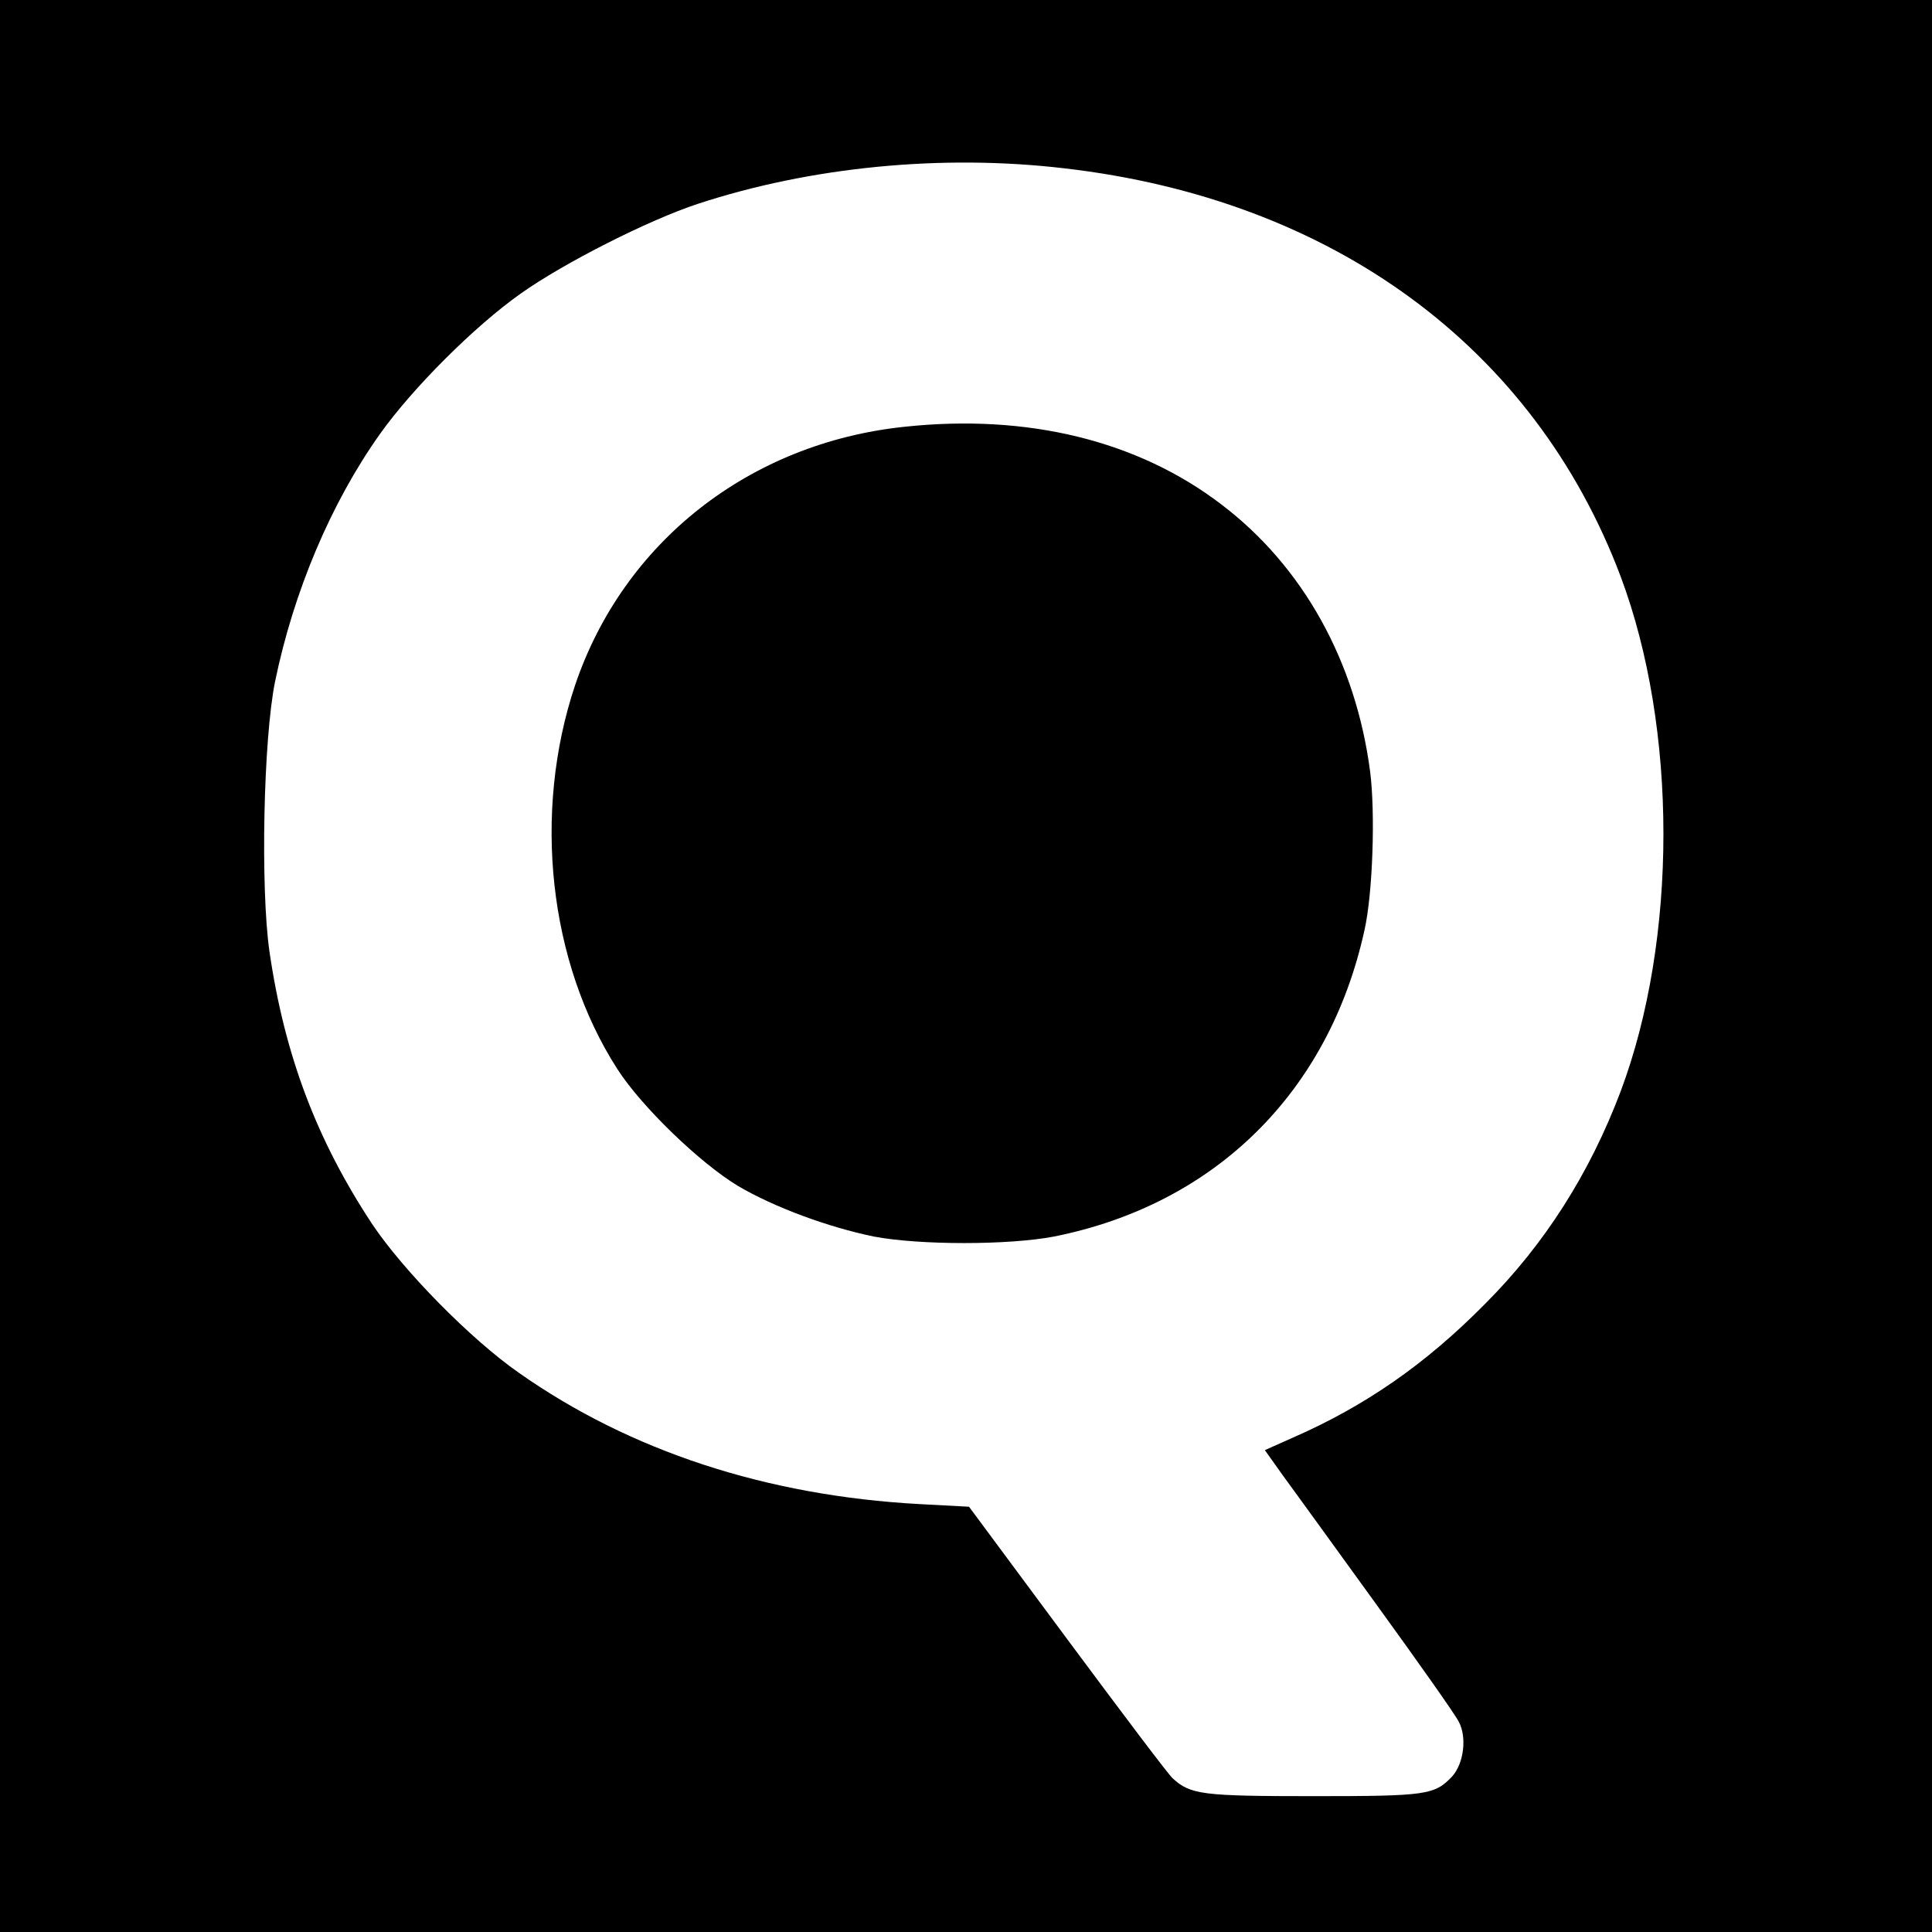
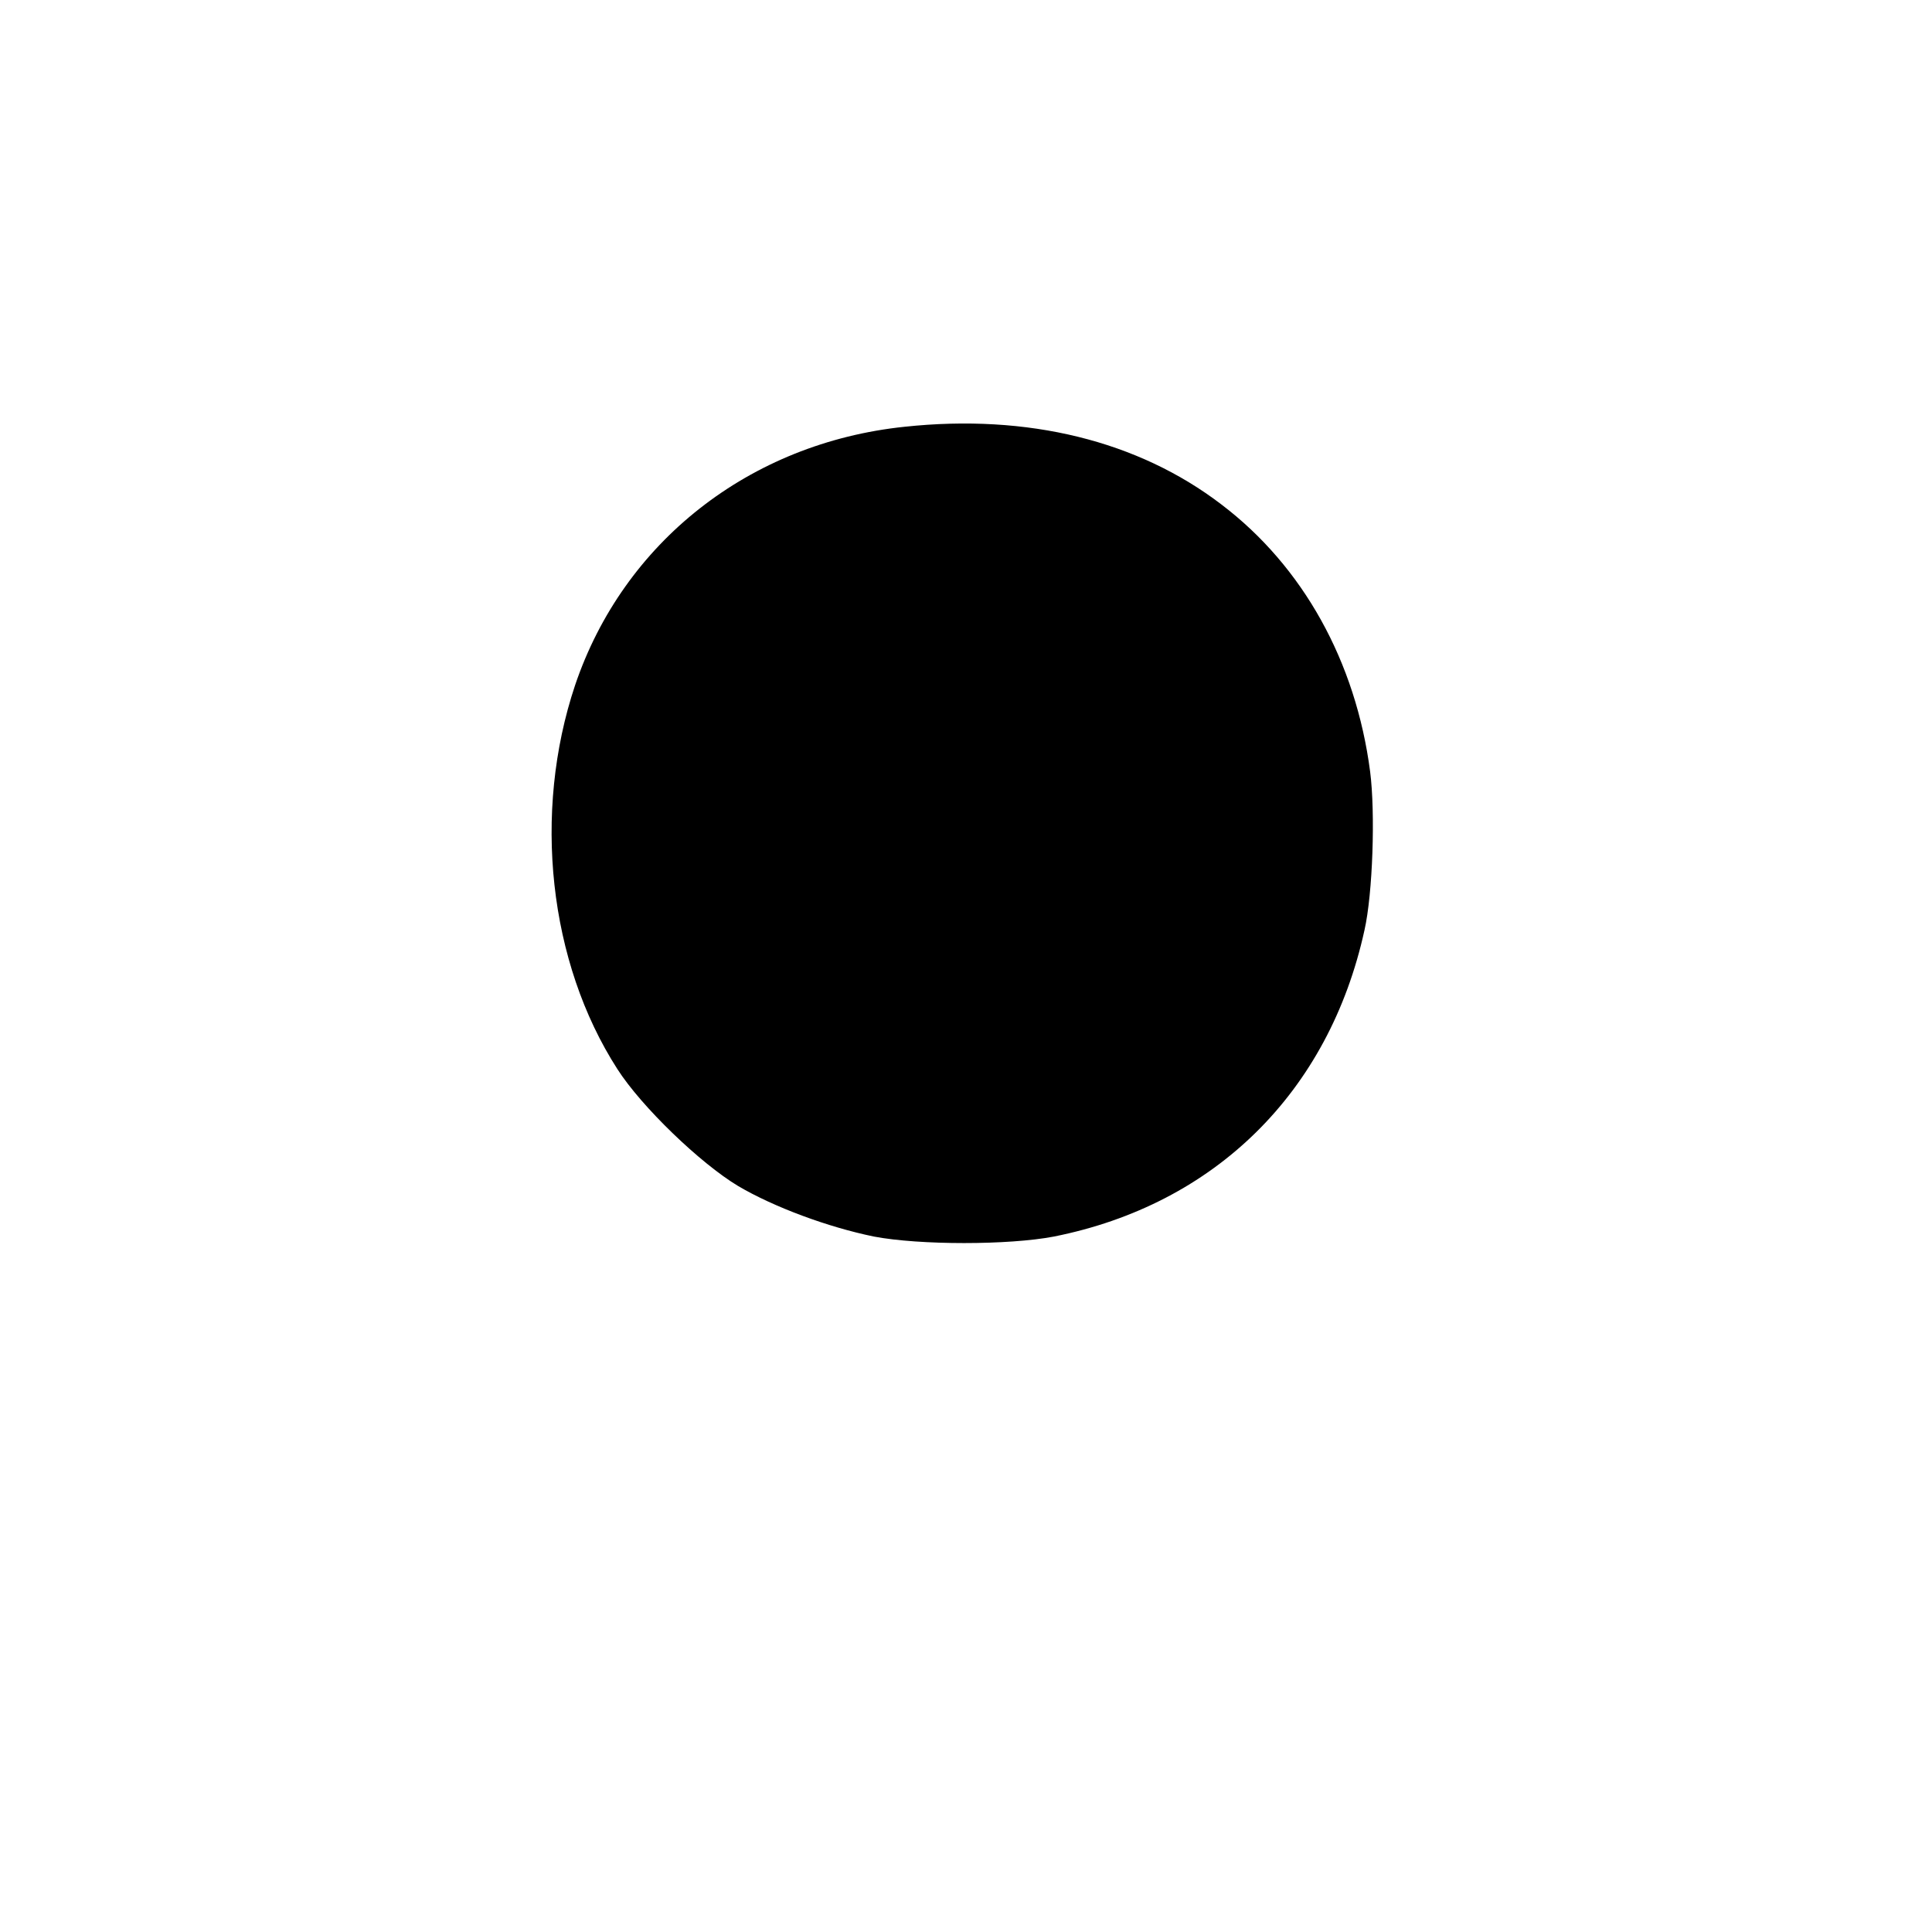
<svg xmlns="http://www.w3.org/2000/svg" version="1.0" width="512pt" height="512pt" viewBox="0 0 512 512" preserveAspectRatio="xMidYMid meet">
  <g transform="translate(0,512) scale(0.1,-0.1)" fill="#000000" stroke="none">
-     <path d="M0 2560 l0 -2560 2560 0 2560 0 0 2560 0 2560 -2560 0 -2560 0 0 -2560z m2820 2114 c712 -82 1246 -474 1475 -1082 151 -403 151 -961 0 -1364 -82 -217 -201 -405 -360 -564 -157 -159 -317 -270 -509 -354 l-74 -33 47 -66 c26 -36 139 -191 250 -345 111 -153 209 -292 217 -309 22 -41 13 -110 -17 -144 -47 -50 -67 -53 -369 -53 -293 0 -325 4 -372 47 -10 8 -135 174 -279 368 l-261 352 -131 7 c-406 22 -768 141 -1062 348 -129 90 -306 271 -388 393 -148 224 -233 449 -273 724 -24 169 -16 563 15 715 49 238 148 473 278 656 86 121 251 286 373 372 114 81 339 195 470 238 299 98 646 132 970 94z" />
    <path d="M2397 3989 c-411 -43 -745 -306 -873 -685 -113 -338 -70 -734 112 -1017 64 -100 220 -250 320 -310 95 -56 238 -109 360 -134 121 -23 357 -23 477 0 427 85 729 383 823 812 22 97 29 311 15 420 -38 292 -178 544 -394 708 -221 169 -513 241 -840 206z" />
  </g>
</svg>